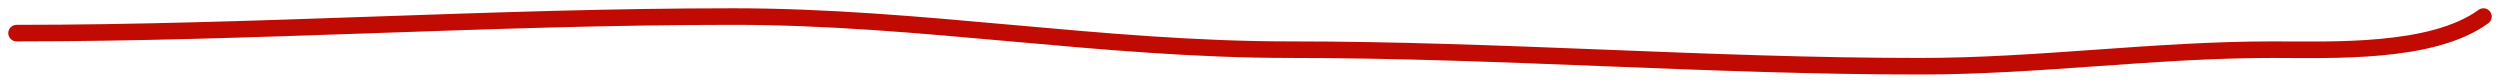
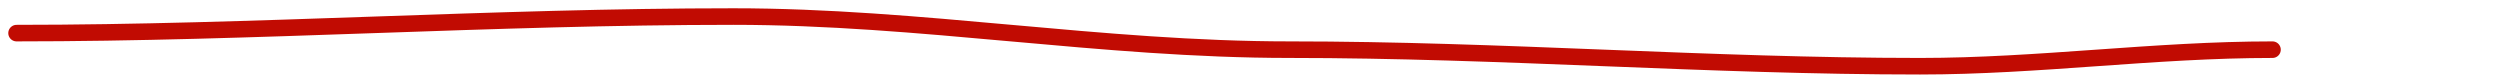
<svg xmlns="http://www.w3.org/2000/svg" width="151" height="5" viewBox="0 0 151 5" fill="none">
-   <path d="M1 2C15.414 2 29.791 1 44.296 1C55.609 1 66.504 3 77.903 3C90.657 3 103.199 4 115.973 4C123.13 4 130.098 3 137.259 3C140.833 3 146.895 3.261 150 1" stroke="#C10B02" stroke-linecap="round" />
+   <path d="M1 2C15.414 2 29.791 1 44.296 1C55.609 1 66.504 3 77.903 3C90.657 3 103.199 4 115.973 4C123.13 4 130.098 3 137.259 3" stroke="#C10B02" stroke-linecap="round" />
</svg>